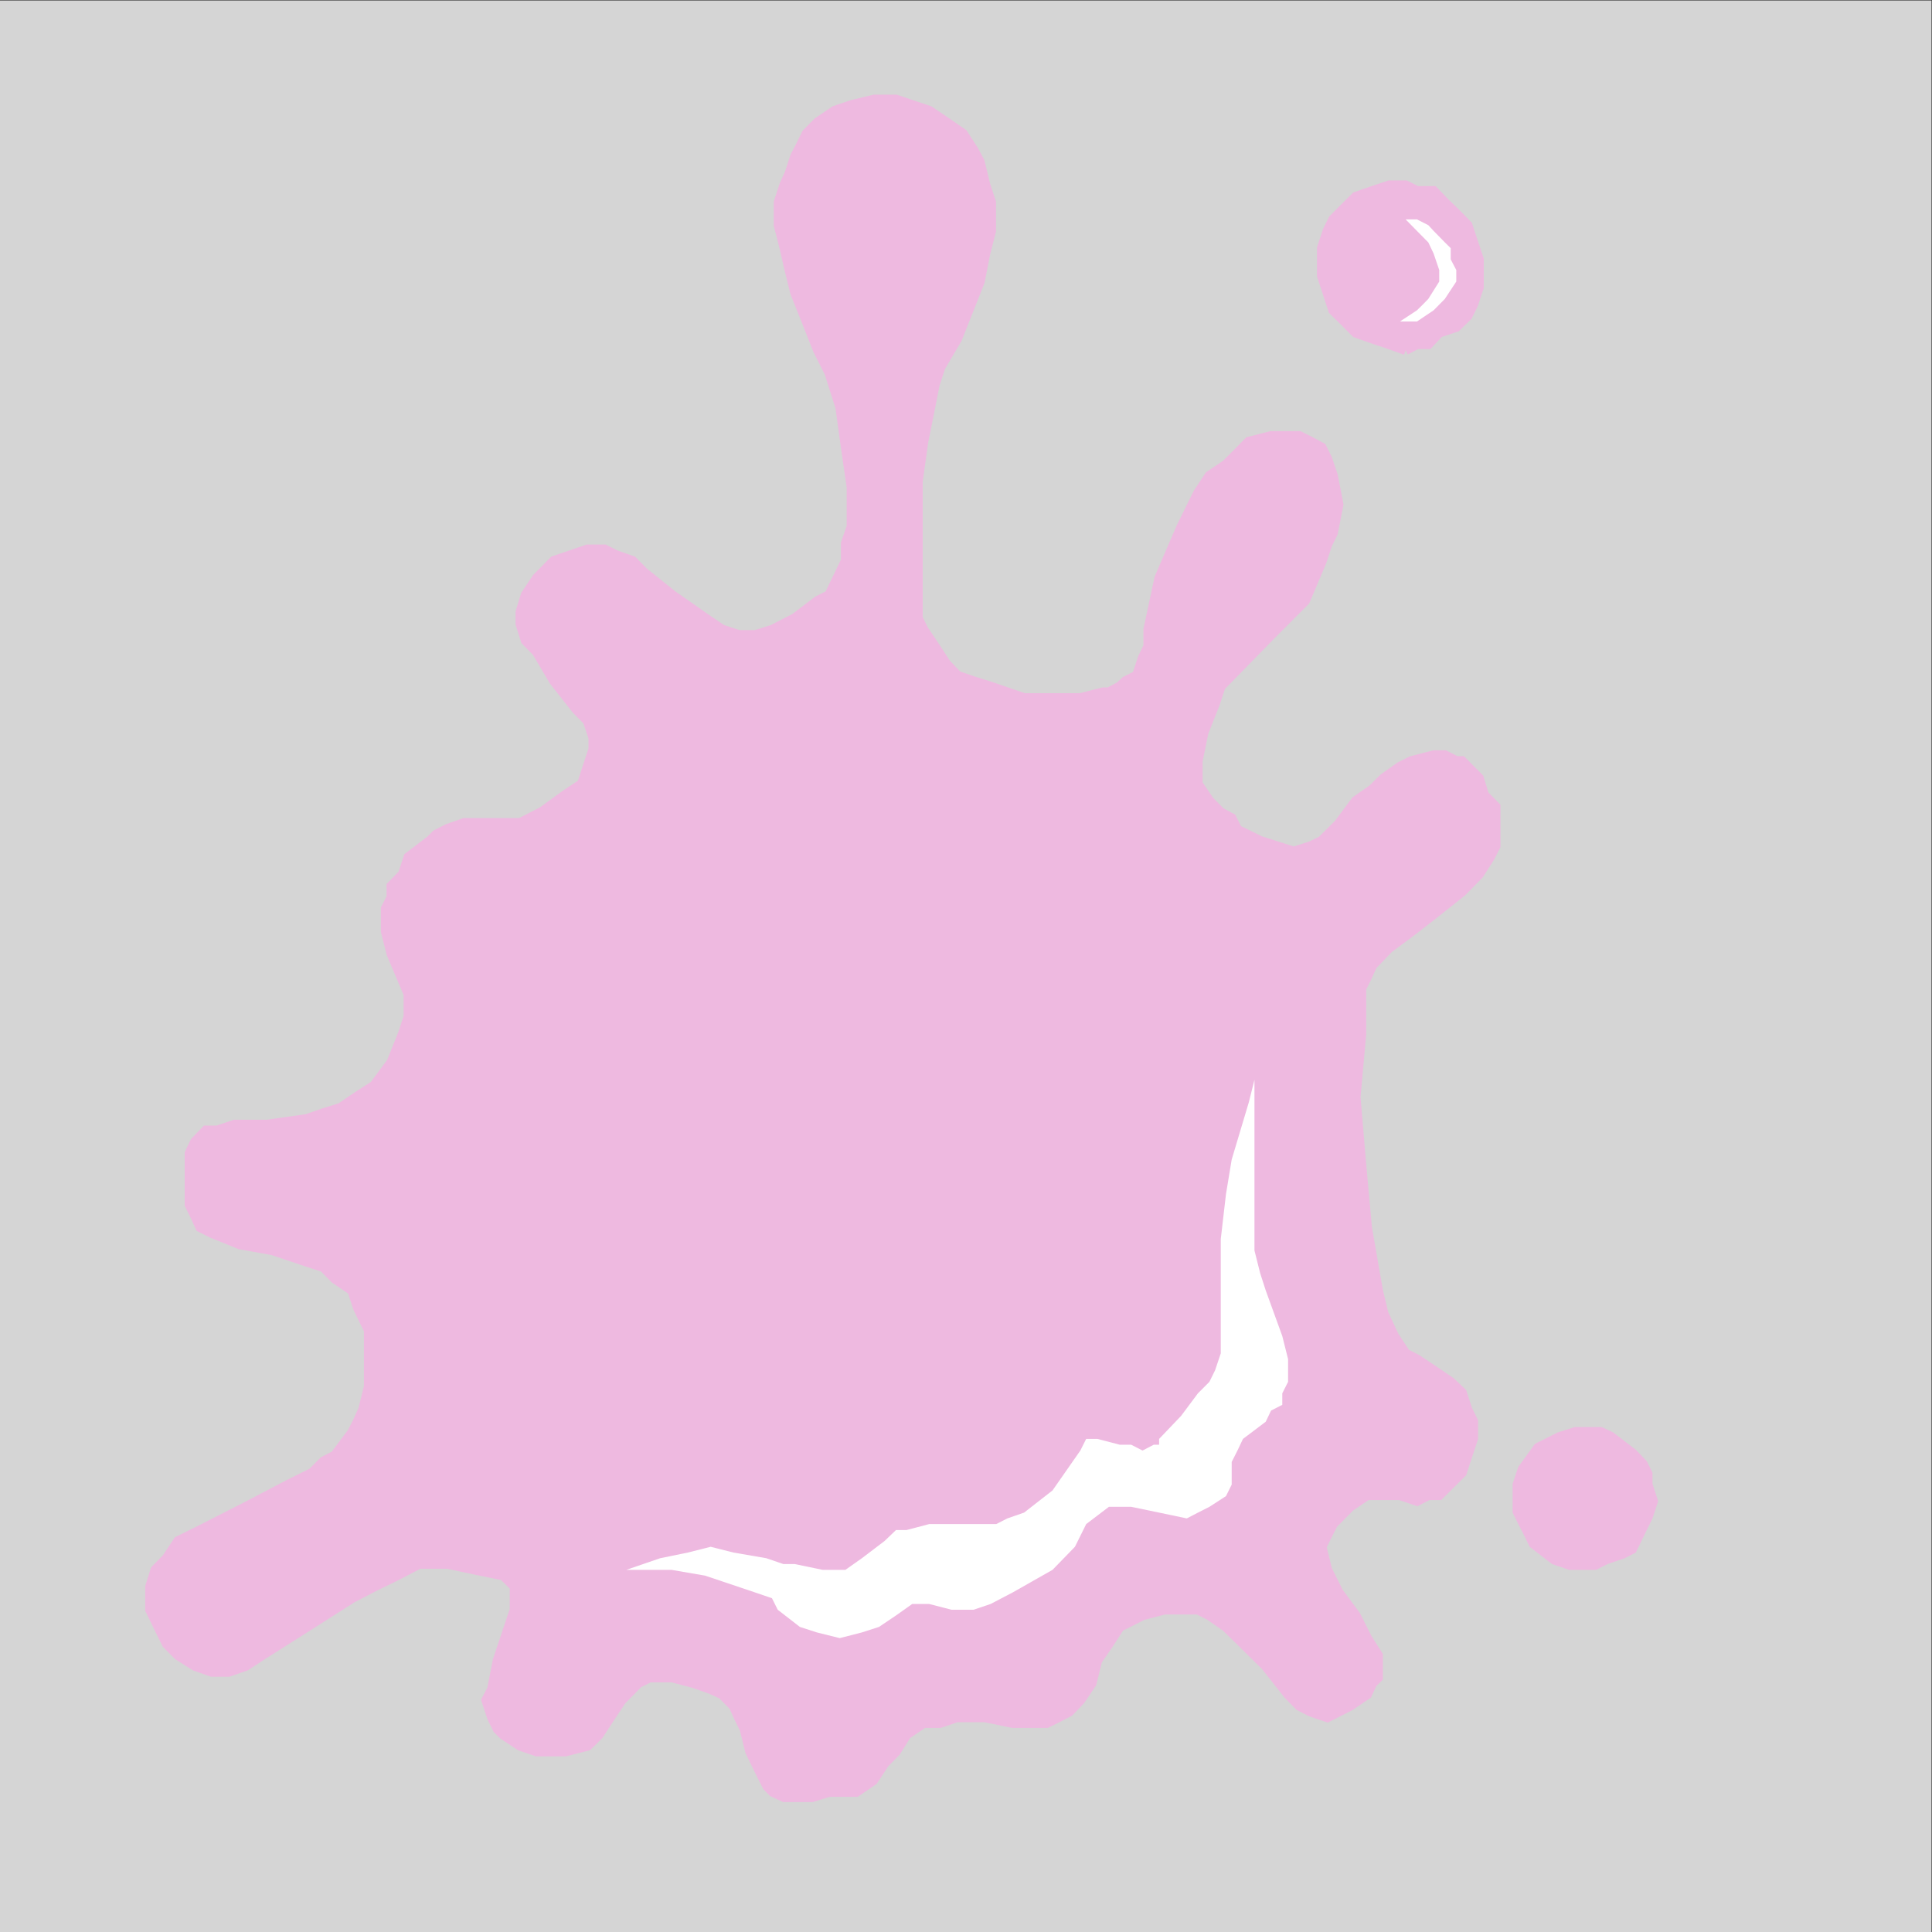
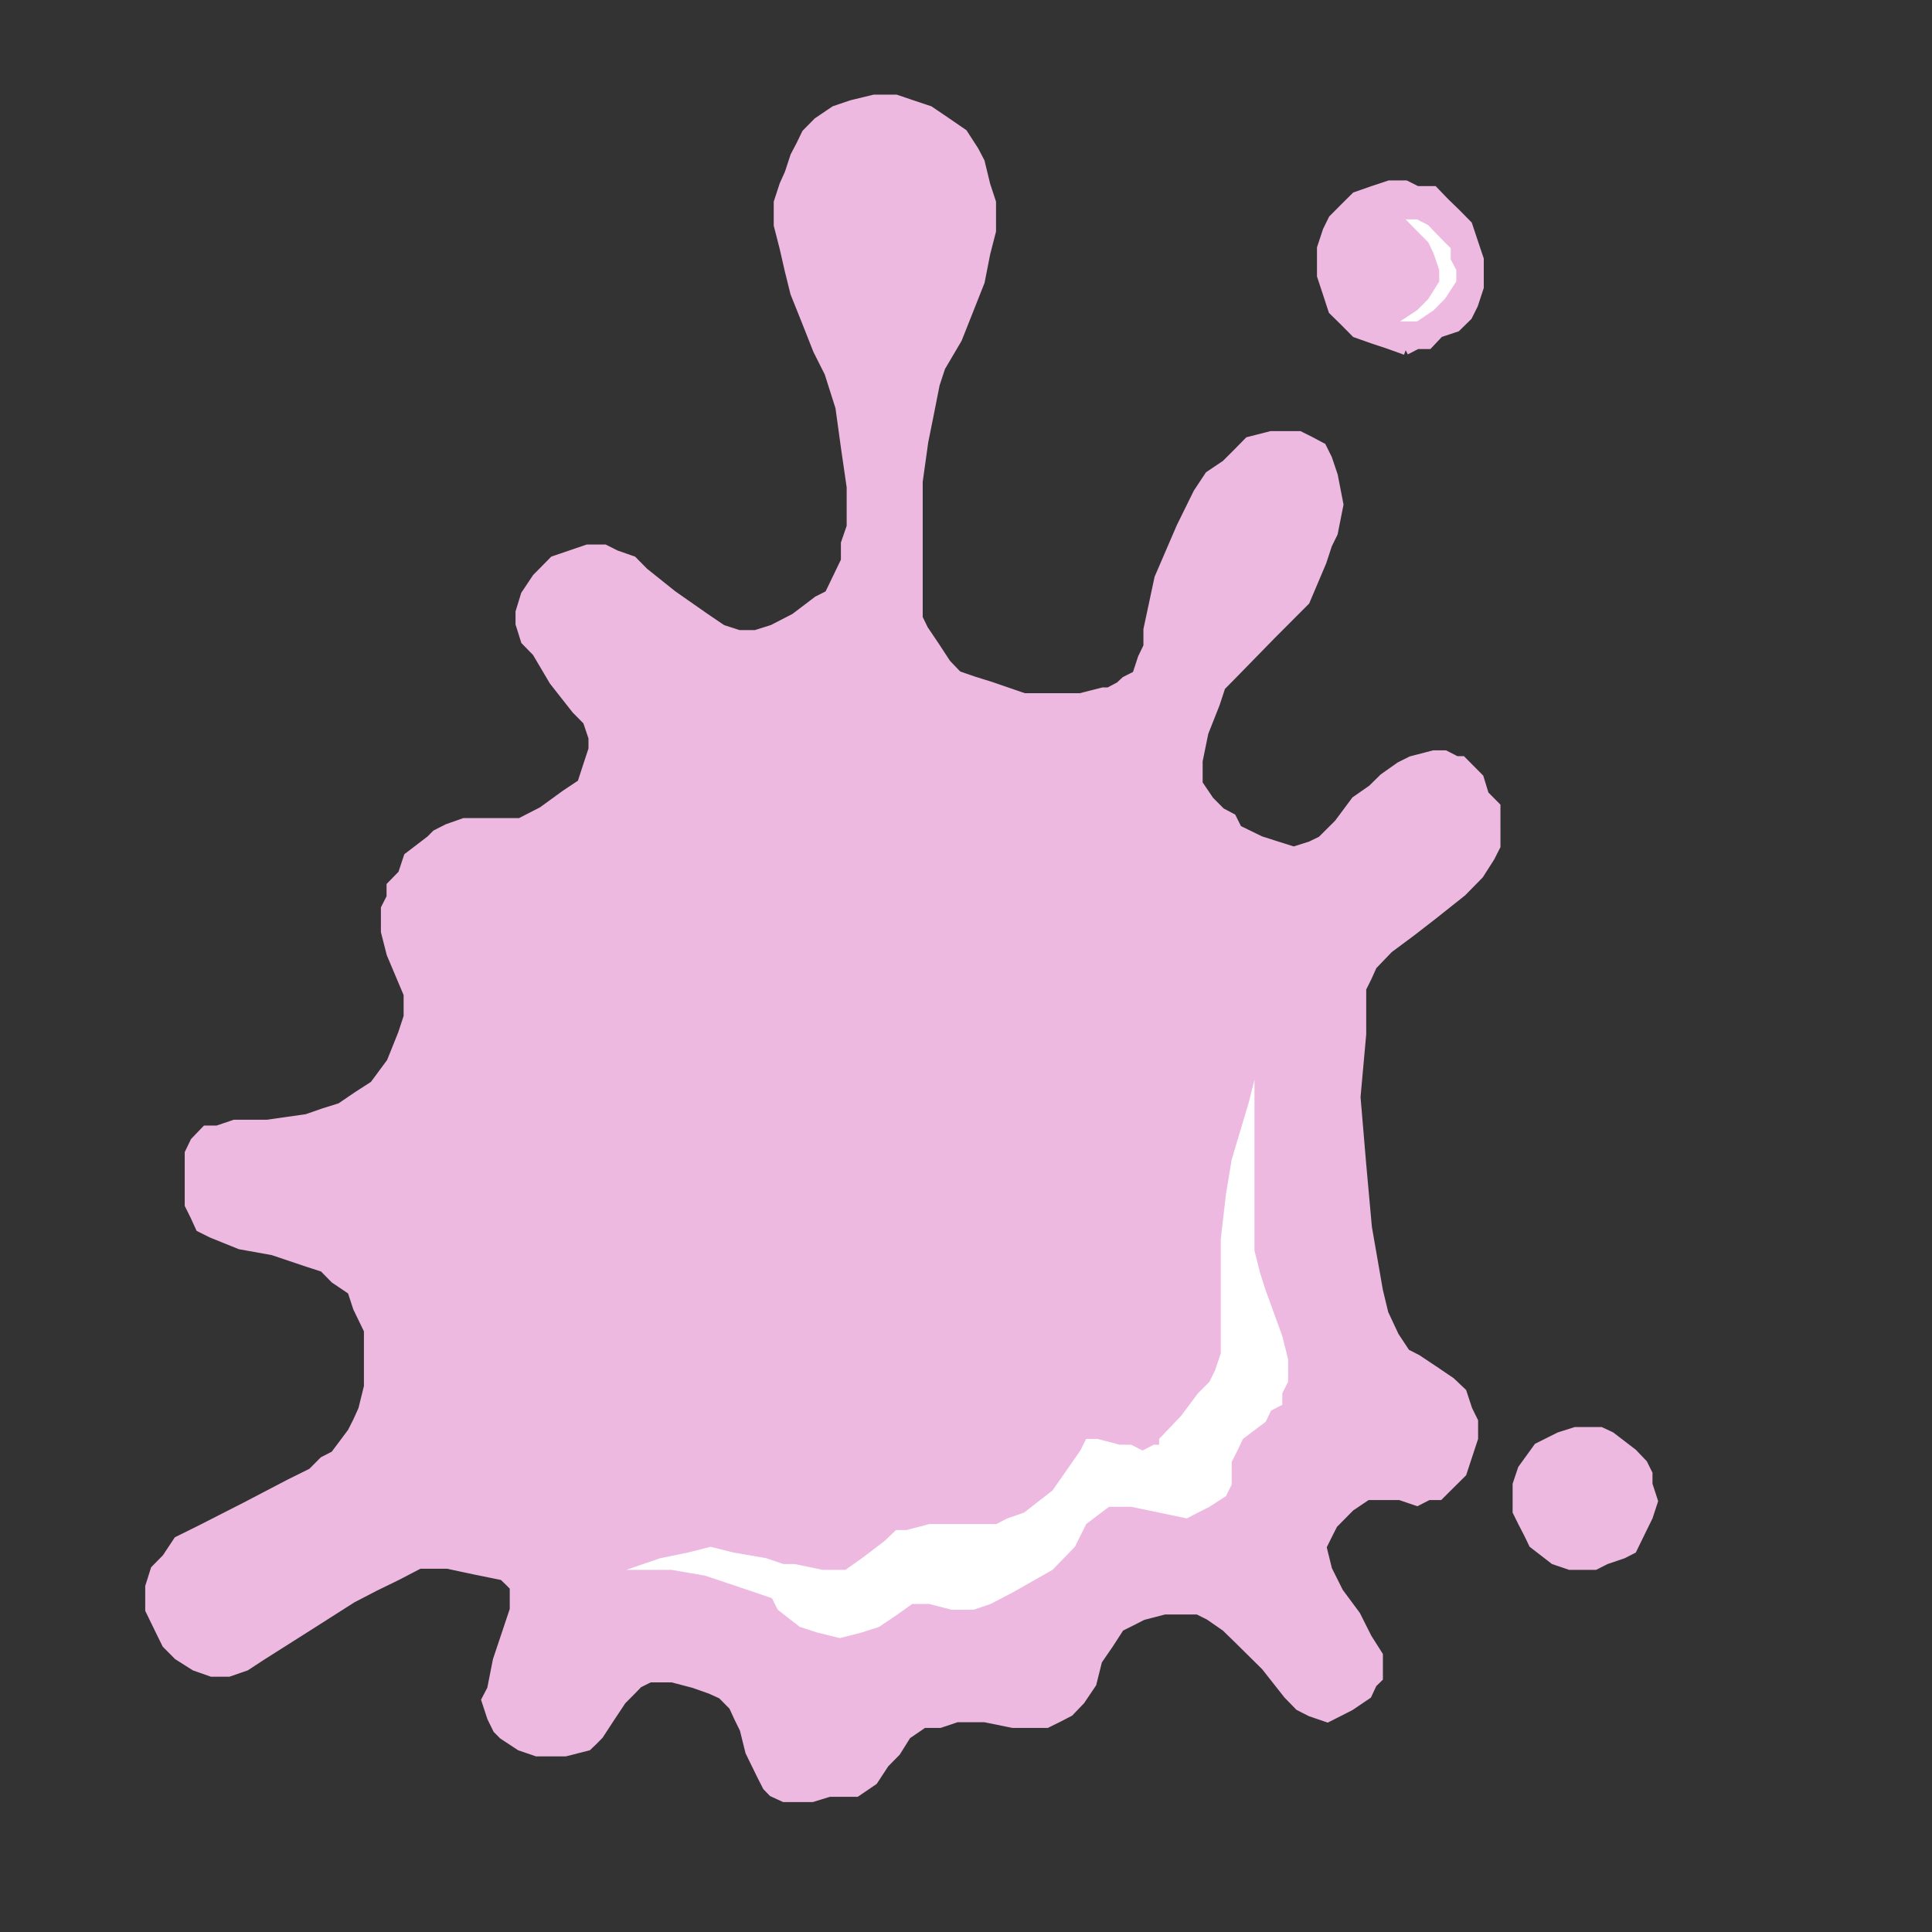
<svg xmlns="http://www.w3.org/2000/svg" xmlns:ns1="http://sodipodi.sourceforge.net/DTD/sodipodi-0.dtd" xmlns:ns2="http://www.inkscape.org/namespaces/inkscape" version="1.1" id="svg2" xml:space="preserve" width="96" height="96" viewBox="0 0 96 96" ns1:docname="klex-empty.svg" ns2:version="0.92.3 (2405546, 2018-03-11)">
  <rect x="0" y="0" width="96" height="96" fill="#333333" stroke="none" />
  <defs id="defs6">
    <clipPath clipPathUnits="userSpaceOnUse" id="clipPath20">
      <path d="m 16.609,469.918 c 6.934,51.156 40.535,88.109 92.352,93.797 118.031,13.047 236.781,16.074 355.215,9.144 36.074,-2.121 72.187,-5.187 108.164,-9.144 51.758,-5.688 86.797,-42.641 93.808,-93.797 6.434,-49.68 10.157,-99.375 11.258,-149.07 1.477,-69.657 -2.246,-139.325 -11.258,-208.953 -7.011,-52.61 -42.05,-89.543 -93.808,-95.184 -18.516,-1.945 -37.043,-3.566 -55.606,-5 C 381.012,1.25 244.418,2.91 108.961,16.711 57.145,22.352 23.543,59.285 16.609,111.895 10.359,159.969 6.684,208.074 5.43,256.191 3.691,327.43 7.344,398.676 16.609,469.918" id="path18" ns2:connector-curvature="0" />
    </clipPath>
    <clipPath clipPathUnits="userSpaceOnUse" id="clipPath26">
      <path d="m 16.609,469.918 c 6.934,51.156 40.535,88.109 92.352,93.797 118.031,13.047 236.781,16.074 355.215,9.144 36.074,-2.121 72.187,-5.187 108.164,-9.144 51.758,-5.688 86.797,-42.641 93.808,-93.797 6.434,-49.68 10.157,-99.375 11.258,-149.07 1.477,-69.657 -2.246,-139.325 -11.258,-208.953 -7.011,-52.61 -42.05,-89.543 -93.808,-95.184 -18.516,-1.945 -37.043,-3.566 -55.606,-5 C 381.012,1.25 244.418,2.91 108.961,16.711 57.145,22.352 23.543,59.285 16.609,111.895 10.359,159.969 6.684,208.074 5.43,256.191 3.691,327.43 7.344,398.676 16.609,469.918" id="path24" ns2:connector-curvature="0" />
    </clipPath>
  </defs>
  <ns1:namedview pagecolor="#ffffff" bordercolor="#666666" borderopacity="1" objecttolerance="10" gridtolerance="10" guidetolerance="10" ns2:pageopacity="0" ns2:pageshadow="2" ns2:window-width="1557" ns2:window-height="971" id="namedview4" showgrid="false" ns2:zoom="7.1539242" ns2:cx="31.356258" ns2:cy="52.830476" ns2:window-x="0" ns2:window-y="28" ns2:window-maximized="0" ns2:current-layer="g10" />
  <g id="g10" ns2:groupmode="layer" ns2:label="ink_ext_XXXXXX" transform="matrix(1.333,0,0,-1.333,0,96)">
-     <rect style="fill:#d5d5d5;fill-opacity:1;stroke:none;stroke-width:0;stroke-linecap:round;stroke-linejoin:round;stroke-miterlimit:4;stroke-dasharray:none;stroke-opacity:1" id="rect4661" width="72" height="72" x="3.660254e-07" y="2.6160255e-06" />
    <path ns2:connector-curvature="0" id="path128" style="fill:#eeb9e0;fill-opacity:1;fill-rule:nonzero;stroke:none;stroke-width:0.1" d="m 30.873,5.216 -0.602,-0.196 h -1.041 l -0.424,0.196 -0.208,0.215 -0.22,0.433 -0.42,0.859 -0.209,0.843 -0.212,0.431 -0.197,0.429 -0.425,0.431 -0.424,0.193 -0.628,0.221 -0.834,0.211 H 24.605 24.181 L 23.756,9.27 23.56,9.049 23.173,8.641 22.744,7.996 22.324,7.352 22.112,7.137 21.9,6.934 21.07,6.723 h -0.426 -0.635 l -0.617,0.212 -0.634,0.417 -0.212,0.214 -0.212,0.431 -0.212,0.645 0.212,0.408 0.212,1.075 0.632,1.888 v 0.43 0.429 l -0.21,0.212 -0.21,0.201 -1.06,0.216 -1.04,0.216 H 15.627 L 14.796,13.284 13.949,12.871 13.123,12.442 11.442,11.372 9.766,10.31 9.159,9.913 8.524,9.693 H 7.892 l -0.625,0.22 -0.629,0.398 -0.426,0.429 -0.211,0.428 -0.411,0.845 v 0.43 0.429 l 0.198,0.629 0.424,0.432 0.426,0.643 0.826,0.409 1.695,0.864 1.648,0.861 0.832,0.412 0.424,0.428 0.42,0.216 0.641,0.857 0.211,0.417 0.195,0.432 0.212,0.857 v 1.243 0.428 0.432 l -0.407,0.84 -0.211,0.644 -0.641,0.432 -0.42,0.428 -0.621,0.201 -1.271,0.428 -1.22,0.219 -1.059,0.428 -0.428,0.214 -0.197,0.43 -0.205,0.414 v 0.642 0.863 0.416 l 0.205,0.426 0.411,0.428 H 8.104 l 0.637,0.216 h 1.22 l 1.481,0.212 0.621,0.217 0.634,0.198 0.637,0.433 0.615,0.396 0.637,0.862 0.424,1.056 0.212,0.644 v 0.43 0.412 l -0.636,1.506 -0.211,0.828 v 0.856 l 0.211,0.417 v 0.426 l 0.424,0.434 0.212,0.641 0.827,0.631 0.212,0.213 0.397,0.216 0.634,0.218 h 0.615 0.85 0.634 l 0.83,0.426 0.848,0.616 0.622,0.415 0.209,0.643 0.212,0.643 v 0.43 l -0.212,0.629 -0.421,0.426 -0.835,1.062 -0.635,1.075 -0.42,0.43 -0.197,0.626 v 0.43 l 0.197,0.644 0.42,0.629 0.635,0.644 0.634,0.217 0.622,0.212 h 0.632 l 0.424,-0.212 0.603,-0.217 0.412,-0.426 1.057,-0.847 1.254,-0.858 0.632,-0.428 0.622,-0.201 h 0.632 l 0.637,0.201 0.829,0.428 0.849,0.644 0.389,0.214 0.212,0.432 0.428,0.841 v 0.648 l 0.194,0.625 v 1.475 l -0.194,1.484 -0.211,1.49 -0.429,1.288 -0.389,0.843 -0.424,1.073 -0.425,1.062 -0.212,0.857 -0.193,0.843 -0.212,0.827 v 0.843 l 0.212,0.648 0.193,0.428 0.212,0.646 0.216,0.412 0.209,0.431 0.424,0.43 0.602,0.428 0.622,0.212 0.845,0.205 H 33.4 l 0.602,-0.205 0.637,-0.212 0.633,-0.428 0.625,-0.43 0.416,-0.644 0.217,-0.415 0.209,-0.858 0.213,-0.648 V 63.41 L 36.739,62.582 36.53,61.523 36.106,60.451 35.685,59.39 35.064,58.336 34.852,57.69 34.639,56.613 34.427,55.559 34.219,54.072 V 51.538 49.621 48.977 l 0.208,-0.428 0.425,-0.63 0.42,-0.643 0.413,-0.432 0.628,-0.214 0.639,-0.199 1.224,-0.43 h 1.465 0.633 l 0.848,0.216 h 0.214 l 0.407,0.215 0.213,0.199 0.424,0.214 0.212,0.645 0.208,0.43 v 0.63 l 0.409,1.915 0.846,1.917 0.641,1.259 0.389,0.646 0.617,0.415 0.429,0.428 0.422,0.43 0.831,0.212 h 0.634 0.42 l 0.425,-0.212 0.409,-0.219 0.212,-0.427 0.211,-0.627 0.209,-1.076 -0.209,-1.027 L 49.481,51.756 49.269,51.108 48.651,49.621 47.381,48.348 45.913,46.844 45.506,46.432 45.294,45.788 44.902,44.713 44.694,43.655 v -0.856 l 0.389,-0.633 0.424,-0.398 0.406,-0.213 0.216,-0.43 0.846,-0.429 0.617,-0.214 0.637,-0.2 0.632,0.2 0.409,0.214 0.632,0.646 0.638,0.824 0.617,0.43 0.424,0.418 0.606,0.428 0.424,0.213 0.831,0.217 h 0.42 l 0.425,-0.217 h 0.212 l 0.211,-0.213 0.425,-0.428 0.193,-0.63 0.428,-0.433 V 41.342 40.909 40.482 l -0.212,-0.417 -0.409,-0.641 -0.636,-0.648 -1.057,-0.841 -0.831,-0.644 -0.818,-0.631 -0.635,-0.629 -0.193,-0.428 -0.213,-0.43 v -1.703 l -0.212,-2.315 0.212,-2.545 0.213,-2.35 0.409,-2.349 0.207,-0.86 0.425,-0.84 0.393,-0.644 0.422,-0.217 0.621,-0.413 0.637,-0.398 0.42,-0.432 0.211,-0.641 0.213,-0.432 V 18.409 l -0.213,-0.644 -0.211,-0.643 -0.637,-0.633 -0.211,-0.211 h -0.406 l -0.424,-0.216 -0.634,0.216 h -0.606 -0.616 l -0.637,-0.429 -0.635,-0.643 -0.211,-0.417 -0.212,-0.428 0.212,-0.859 0.42,-0.84 0.638,-0.861 0.425,-0.845 0.409,-0.645 v -0.83 l -0.217,-0.211 -0.193,-0.414 -0.637,-0.431 -0.426,-0.217 -0.42,-0.212 -0.621,0.212 -0.425,0.217 -0.42,0.431 -0.833,1.057 -1.054,1.042 -0.429,0.417 -0.617,0.428 -0.389,0.212 H 44.053 43.416 L 42.59,11.8 42.166,11.584 41.742,11.372 41.334,10.739 40.91,10.124 40.697,9.27 40.273,8.641 39.858,8.208 39.448,7.996 39.019,7.784 H 37.784 L 36.739,7.996 H 35.685 L 35.064,7.784 H 34.427 L 33.794,7.352 33.4,6.723 32.973,6.288 32.552,5.647 31.919,5.216 h -0.405 -0.64" />
    <path ns2:connector-curvature="0" id="path130" style="fill:none;stroke:#eeb9e0;stroke-width:0.353;stroke-linecap:butt;stroke-linejoin:miter;stroke-miterlimit:4;stroke-dasharray:none;stroke-opacity:1" d="m 30.908,5.216 -0.637,-0.196 h -1.041 l -0.424,0.196 -0.208,0.215 -0.22,0.433 -0.42,0.859 -0.209,0.843 -0.212,0.431 -0.197,0.429 -0.425,0.431 -0.424,0.193 -0.628,0.221 -0.807,0.211 H 24.635 24.215 L 23.791,9.27 23.578,9.049 23.173,8.641 22.744,7.996 22.324,7.352 22.112,7.137 21.9,6.934 21.07,6.723 h -0.426 -0.635 l -0.617,0.212 -0.634,0.417 -0.212,0.214 -0.212,0.431 -0.212,0.645 0.212,0.408 0.212,1.075 0.632,1.888 v 0.43 0.429 l -0.21,0.212 -0.21,0.201 -1.06,0.216 -1.012,0.216 H 15.627 L 14.796,13.284 13.949,12.871 13.123,12.442 11.442,11.372 9.766,10.31 9.159,9.913 8.524,9.693 H 7.892 l -0.625,0.22 -0.629,0.398 -0.426,0.429 -0.211,0.428 -0.411,0.845 v 0.43 0.429 l 0.198,0.629 0.424,0.432 0.426,0.643 0.826,0.409 1.695,0.864 1.648,0.861 0.832,0.412 0.424,0.428 0.42,0.216 0.641,0.857 0.211,0.417 0.195,0.432 0.212,0.857 v 1.243 0.428 0.432 l -0.407,0.84 -0.211,0.644 -0.641,0.432 -0.42,0.428 -0.621,0.201 -1.271,0.428 -1.22,0.219 -1.059,0.428 -0.428,0.214 -0.197,0.43 -0.205,0.414 v 0.642 0.863 0.416 l 0.205,0.426 0.411,0.428 H 8.104 l 0.637,0.216 h 1.22 l 1.481,0.212 0.621,0.217 0.634,0.198 0.637,0.433 0.615,0.396 0.637,0.862 0.424,1.056 0.212,0.644 v 0.43 0.412 l -0.636,1.506 -0.211,0.828 v 0.856 l 0.211,0.417 v 0.426 l 0.424,0.434 0.212,0.641 0.827,0.631 0.212,0.213 0.424,0.216 0.62,0.218 h 0.603 0.85 0.634 l 0.83,0.426 0.848,0.616 0.622,0.415 0.209,0.643 0.212,0.643 v 0.43 l -0.212,0.629 -0.421,0.426 -0.835,1.062 -0.635,1.075 -0.42,0.43 -0.197,0.626 v 0.43 l 0.197,0.644 0.42,0.629 0.635,0.644 0.634,0.217 0.622,0.212 h 0.632 l 0.424,-0.212 0.621,-0.217 0.42,-0.426 1.058,-0.847 1.227,-0.858 0.632,-0.428 0.622,-0.201 h 0.632 l 0.637,0.201 0.829,0.428 0.849,0.644 0.424,0.214 0.209,0.432 0.405,0.841 v 0.648 l 0.215,0.625 v 1.475 l -0.215,1.484 -0.205,1.49 -0.409,1.288 -0.424,0.843 -0.424,1.073 -0.425,1.062 -0.212,0.857 -0.193,0.843 -0.212,0.827 v 0.843 l 0.212,0.648 0.193,0.428 0.212,0.646 0.216,0.412 0.209,0.431 0.424,0.43 0.633,0.428 0.62,0.212 0.845,0.205 H 33.4 l 0.602,-0.205 0.637,-0.212 0.633,-0.428 0.625,-0.43 0.416,-0.644 0.217,-0.415 0.209,-0.858 0.213,-0.648 V 63.41 L 36.739,62.582 36.53,61.523 36.106,60.451 35.685,59.39 35.064,58.336 34.852,57.69 34.639,56.613 34.427,55.559 34.219,54.072 V 51.538 49.621 48.977 l 0.208,-0.428 0.425,-0.63 0.42,-0.643 0.413,-0.432" />
    <path ns2:connector-curvature="0" id="path132" style="fill:none;stroke:#eeb9e0;stroke-width:0.353;stroke-linecap:butt;stroke-linejoin:miter;stroke-miterlimit:4;stroke-dasharray:none;stroke-opacity:1" d="m 35.666,46.844 0.621,-0.214 0.637,-0.199 1.251,-0.43 h 1.465 0.633 l 0.848,0.216 h 0.214 l 0.407,0.215 0.213,0.199 0.424,0.214 0.212,0.645 0.208,0.43 v 0.63 l 0.409,1.915 0.82,1.903 0.627,1.272 0.428,0.646 0.617,0.415 0.429,0.428 0.422,0.43 0.831,0.212 h 0.634 0.42 l 0.425,-0.212 0.409,-0.219 0.212,-0.427 0.211,-0.627 0.209,-1.076 -0.209,-1.057 -0.211,-0.43 -0.212,-0.644 -0.618,-1.458 -1.27,-1.273 -1.469,-1.504 -0.406,-0.412 -0.212,-0.644 -0.425,-1.074 -0.216,-1.059 v -0.856 l 0.428,-0.633 0.424,-0.427 0.406,-0.216 0.216,-0.432 0.846,-0.412 0.617,-0.198 0.637,-0.2 0.632,0.2 0.409,0.198 0.632,0.629 0.638,0.857 0.617,0.43 0.424,0.418 0.606,0.428 0.424,0.213 0.831,0.217 h 0.42 l 0.425,-0.217 h 0.212 l 0.211,-0.213 0.425,-0.428 0.193,-0.63 0.428,-0.433 V 41.309 40.895 40.482 l -0.212,-0.417 -0.409,-0.641 -0.636,-0.648 -1.057,-0.841 -0.831,-0.644 -0.848,-0.631 -0.605,-0.629 -0.193,-0.428 -0.213,-0.43 v -1.703 l -0.212,-2.347 0.212,-2.513 0.213,-2.35 0.409,-2.349 0.207,-0.86 0.393,-0.84 0.425,-0.644 0.422,-0.217 0.621,-0.413 0.637,-0.432 0.42,-0.398 0.211,-0.641 0.213,-0.432 V 18.409 l -0.213,-0.644 -0.211,-0.643 -0.637,-0.633 -0.211,-0.211 h -0.406 l -0.424,-0.216 -0.634,0.216 h -0.606 -0.616 l -0.637,-0.429 -0.635,-0.643 -0.211,-0.417 -0.212,-0.428 0.212,-0.859 0.42,-0.84 0.638,-0.861 0.425,-0.845 0.409,-0.645 v -0.83 l -0.217,-0.211 -0.193,-0.414 -0.637,-0.431 -0.426,-0.217 -0.42,-0.212 -0.621,0.212 -0.425,0.217 -0.42,0.431 -0.833,1.057 -1.054,1.042 -0.429,0.417 -0.617,0.428 -0.428,0.212 H 44.027 43.406 L 42.59,11.8 42.166,11.584 41.742,11.372 41.334,10.739 40.91,10.124 40.697,9.27 40.273,8.641 39.858,8.208 39.448,7.996 39.019,7.784 H 37.754 L 36.712,7.996 H 35.666 L 35.034,7.784 H 34.427 L 33.794,7.352 33.4,6.723 32.973,6.288 32.552,5.647 31.919,5.216 h -0.405 -0.64" />
    <path ns2:connector-curvature="0" id="path134" style="fill:#eeb9e0;fill-opacity:1;fill-rule:nonzero;stroke:none;stroke-width:0.1" d="m 52.397,58.961 -0.606,0.218 -0.635,0.212 -0.617,0.218 -0.422,0.426 -0.425,0.417 -0.211,0.645 -0.212,0.643 v 0.4 0.629 l 0.212,0.643 0.211,0.43 0.425,0.428 0.422,0.418 0.617,0.216 0.635,0.212 h 0.606 l 0.422,-0.212 h 0.621 l 0.42,-0.436 0.425,-0.412 0.423,-0.43 0.213,-0.642 0.212,-0.631 v -0.611 -0.43 l -0.212,-0.646 -0.213,-0.428 -0.423,-0.414 -0.636,-0.212 -0.406,-0.43 h -0.424 l -0.422,-0.218" />
    <path ns2:connector-curvature="0" id="path136" style="fill:#eeb9e0;stroke:#eeb9e0;stroke-width:0.353;stroke-linecap:butt;stroke-linejoin:miter;stroke-miterlimit:4;stroke-dasharray:none;stroke-opacity:1;fill-opacity:1" d="m 52.397,58.961 -0.606,0.218 -0.635,0.212 -0.617,0.218 -0.422,0.426 -0.425,0.417 -0.211,0.645 -0.212,0.643 v 0.4 0.629 l 0.212,0.643 0.211,0.43 0.425,0.428 0.422,0.418 0.617,0.216 0.635,0.212 h 0.606 l 0.422,-0.212 h 0.621 l 0.42,-0.436 0.425,-0.412 0.423,-0.43 0.213,-0.642 0.212,-0.631 v -0.611 -0.43 l -0.212,-0.646 -0.213,-0.428 -0.423,-0.414 -0.636,-0.212 -0.406,-0.43 h -0.424 l -0.422,-0.218" />
    <path ns2:connector-curvature="0" id="path138" style="fill:#ffffff;fill-opacity:1;fill-rule:nonzero;stroke:none;stroke-width:0.1" d="m 52.185,60.034 0.634,0.417 0.216,0.212 0.208,0.214 0.406,0.646 v 0.43 l -0.209,0.614 -0.197,0.414 -0.424,0.429 -0.422,0.43 h 0.422 l 0.424,-0.216 0.197,-0.213 0.42,-0.429 0.217,-0.214 V 62.35 l 0.208,-0.397 V 61.523 l -0.425,-0.646 -0.42,-0.426 -0.621,-0.417 h -0.634" />
    <path ns2:connector-curvature="0" id="path140" style="fill:#ffffff;fill-opacity:1;fill-rule:nonzero;stroke:none;stroke-width:0.1" d="m 28.139,12.66 0.637,-0.218 0.215,-0.43 0.826,-0.64 0.633,-0.205 0.853,-0.212 0.825,0.212 0.637,0.205 0.636,0.428 0.602,0.427 h 0.425 0.212 l 0.83,-0.215 h 0.399 0.42 l 0.637,0.215 0.83,0.434 1.48,0.84 0.834,0.859 0.42,0.846 0.846,0.643 h 0.407 0.425 l 1.041,-0.216 1.031,-0.216 0.415,0.216 0.428,0.216 0.617,0.399 0.213,0.428 v 0.216 0.216 0.413 l 0.216,0.428 0.205,0.432 0.848,0.64 0.199,0.417 0.418,0.212 v 0.43 l 0.216,0.429 v 0.845 l -0.216,0.861 -0.617,1.7 -0.208,0.644 -0.212,0.845 v 1.889 2.135 2.341 L 46.55,30.923 45.913,28.794 45.7,27.506 45.506,25.832 v -1.703 -1.916 -0.644 L 45.294,20.939 45.082,20.508 44.654,20.079 44.027,19.239 43.207,18.38 v -0.216 h -0.2 l -0.417,-0.217 -0.424,0.217 h -0.425 l -0.832,0.216 h -0.421 l -0.216,-0.432 -1.038,-1.488 -1.059,-0.826 -0.622,-0.216 -0.416,-0.212 h -0.425 -0.425 -1.649 L 33.794,14.984 H 33.4 L 32.973,14.575 32.127,13.932 31.514,13.5 h -0.428 -0.424 l -1.039,0.216 h -0.424 l -0.632,0.217 -1.228,0.212 L 26.491,14.359 25.643,14.145 24.605,13.932 23.347,13.5 h 1.682 l 1.254,-0.216 1.856,-0.624" />
    <path ns2:connector-curvature="0" id="path142" style="fill:#eeb9e0;fill-opacity:1;fill-rule:nonzero;stroke:none;stroke-width:0.1" d="m 58.905,13.5 h -0.416 l -0.636,0.216 -0.834,0.644 -0.207,0.428 -0.216,0.417 -0.211,0.428 v 0.644 0.432 l 0.211,0.628 0.623,0.861 0.422,0.211 0.424,0.212 0.633,0.201 h 0.395 0.616 l 0.428,-0.201 0.84,-0.644 0.409,-0.428 0.213,-0.428 V 16.709 l 0.211,-0.648 -0.211,-0.644 L 61.386,14.984 60.977,14.145 60.562,13.932 59.925,13.716 59.498,13.5 h -0.593" />
  </g>
</svg>